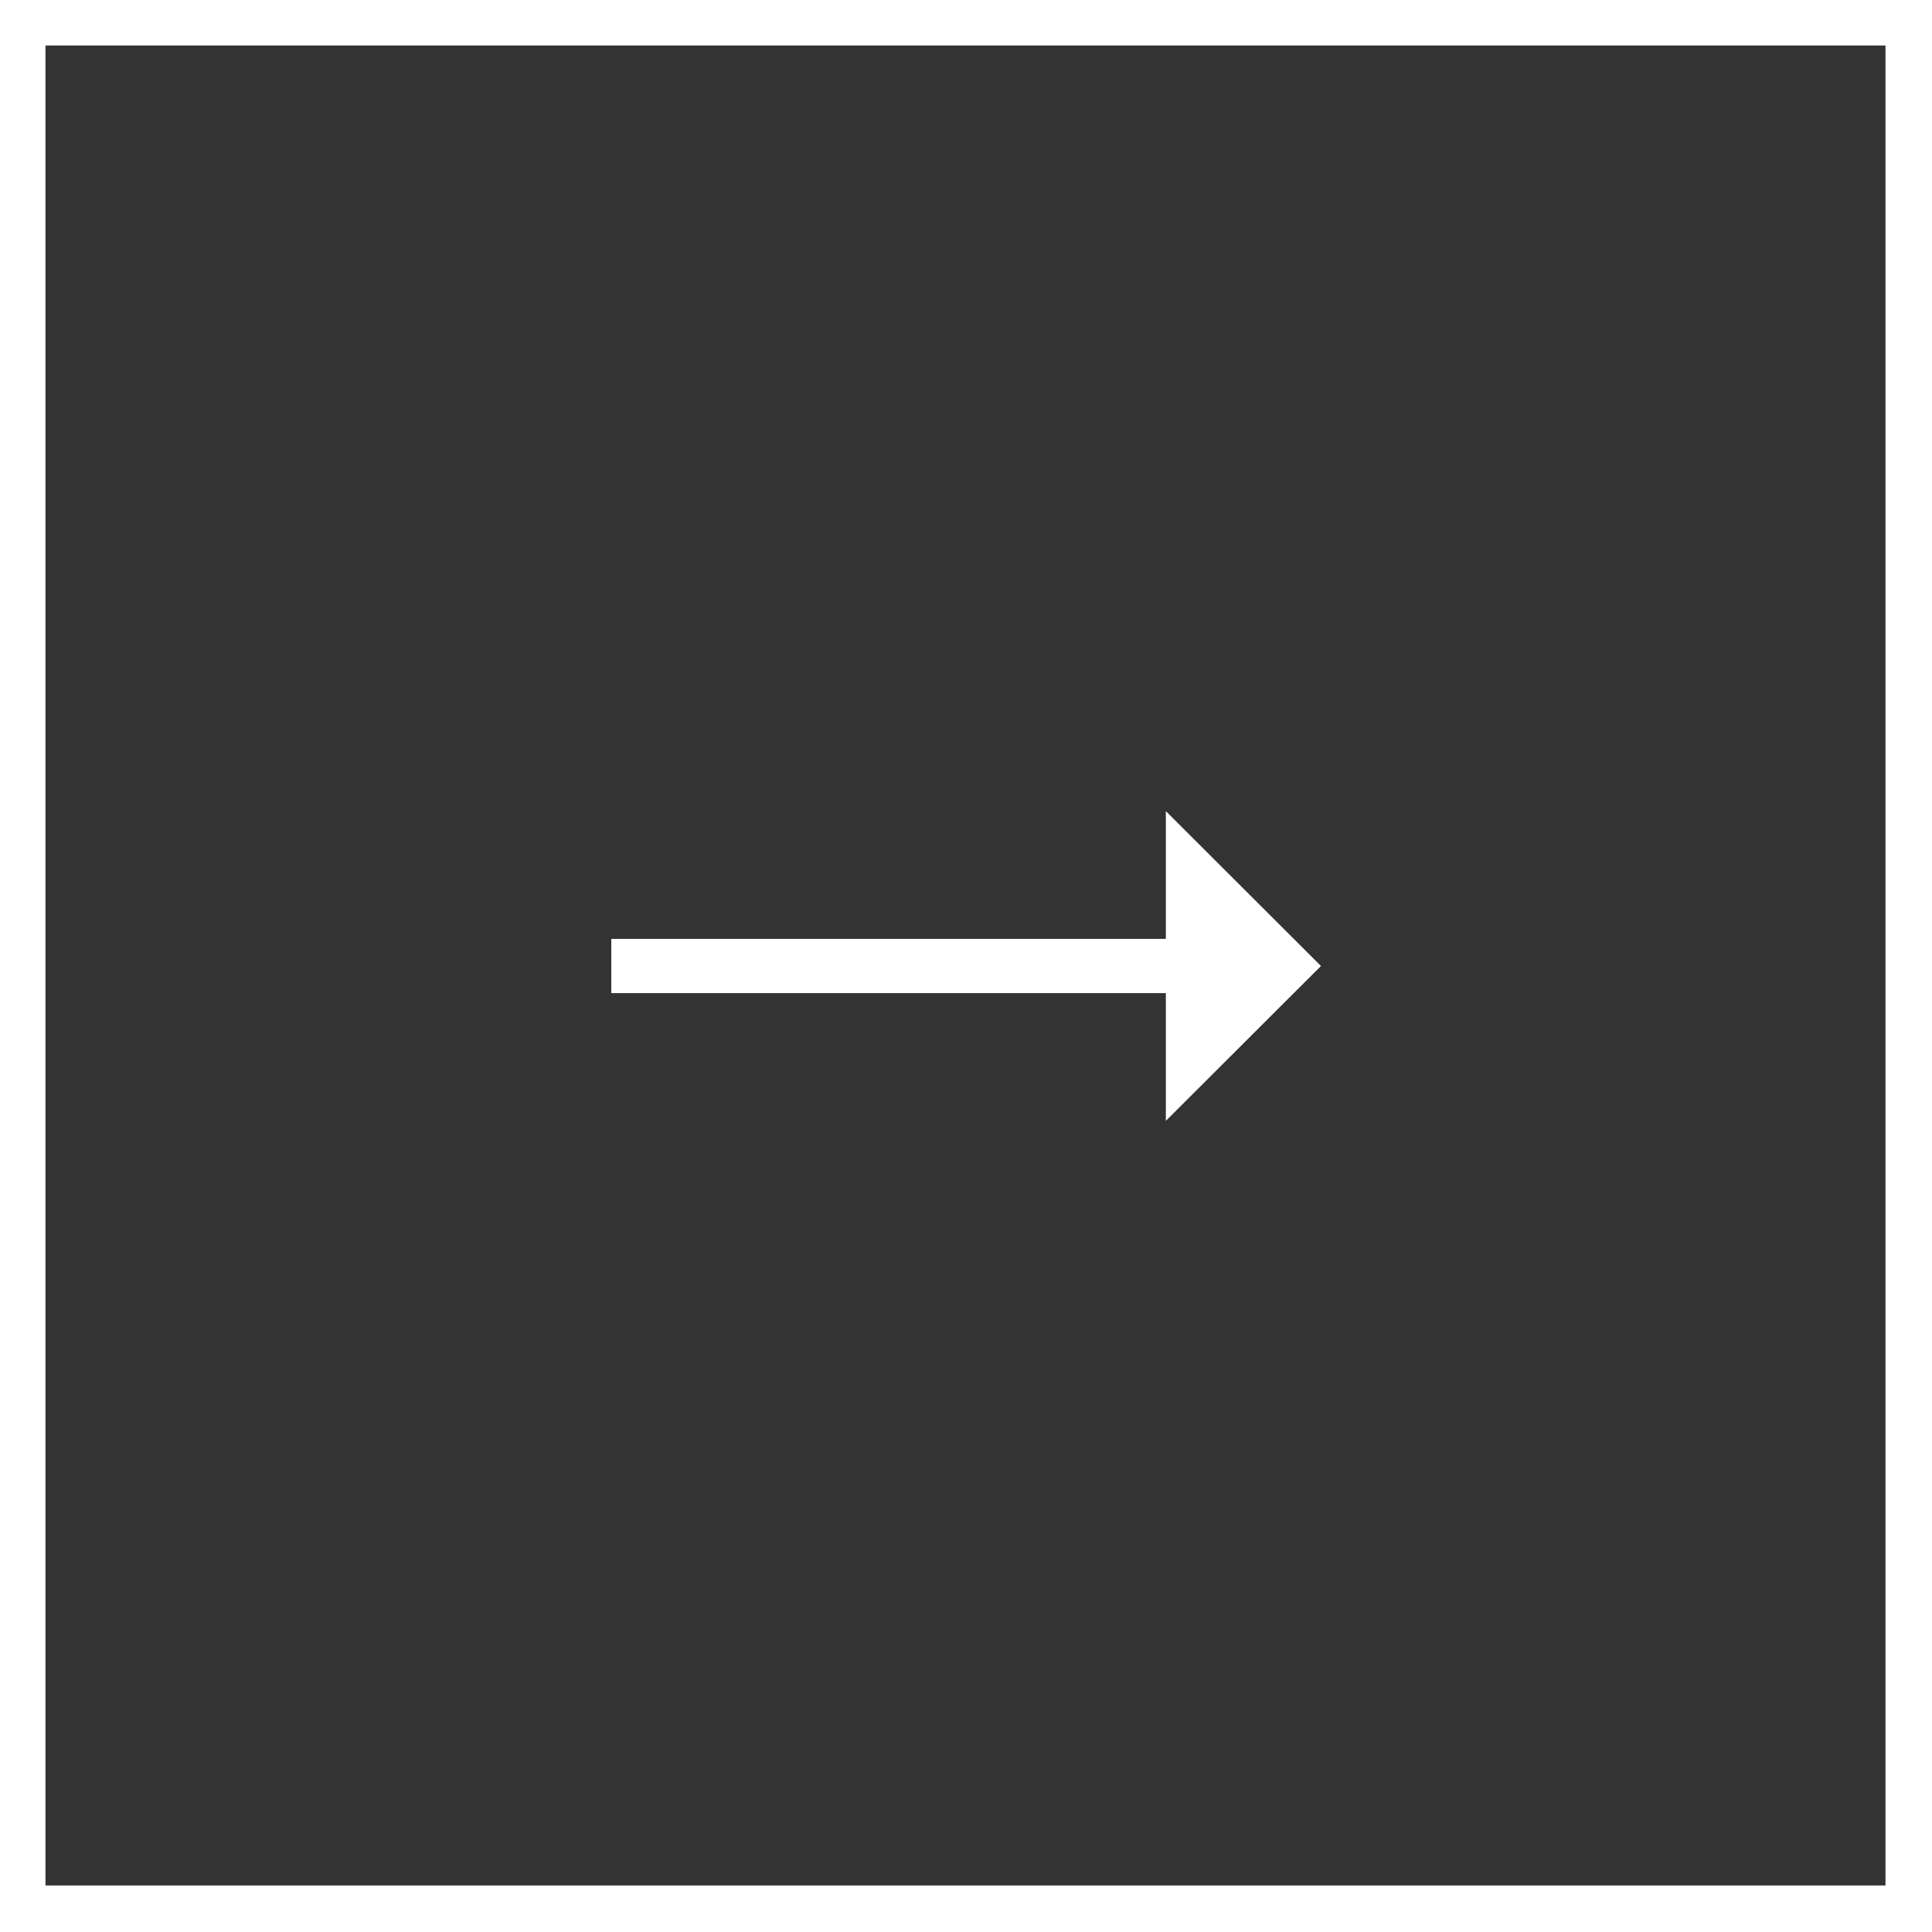
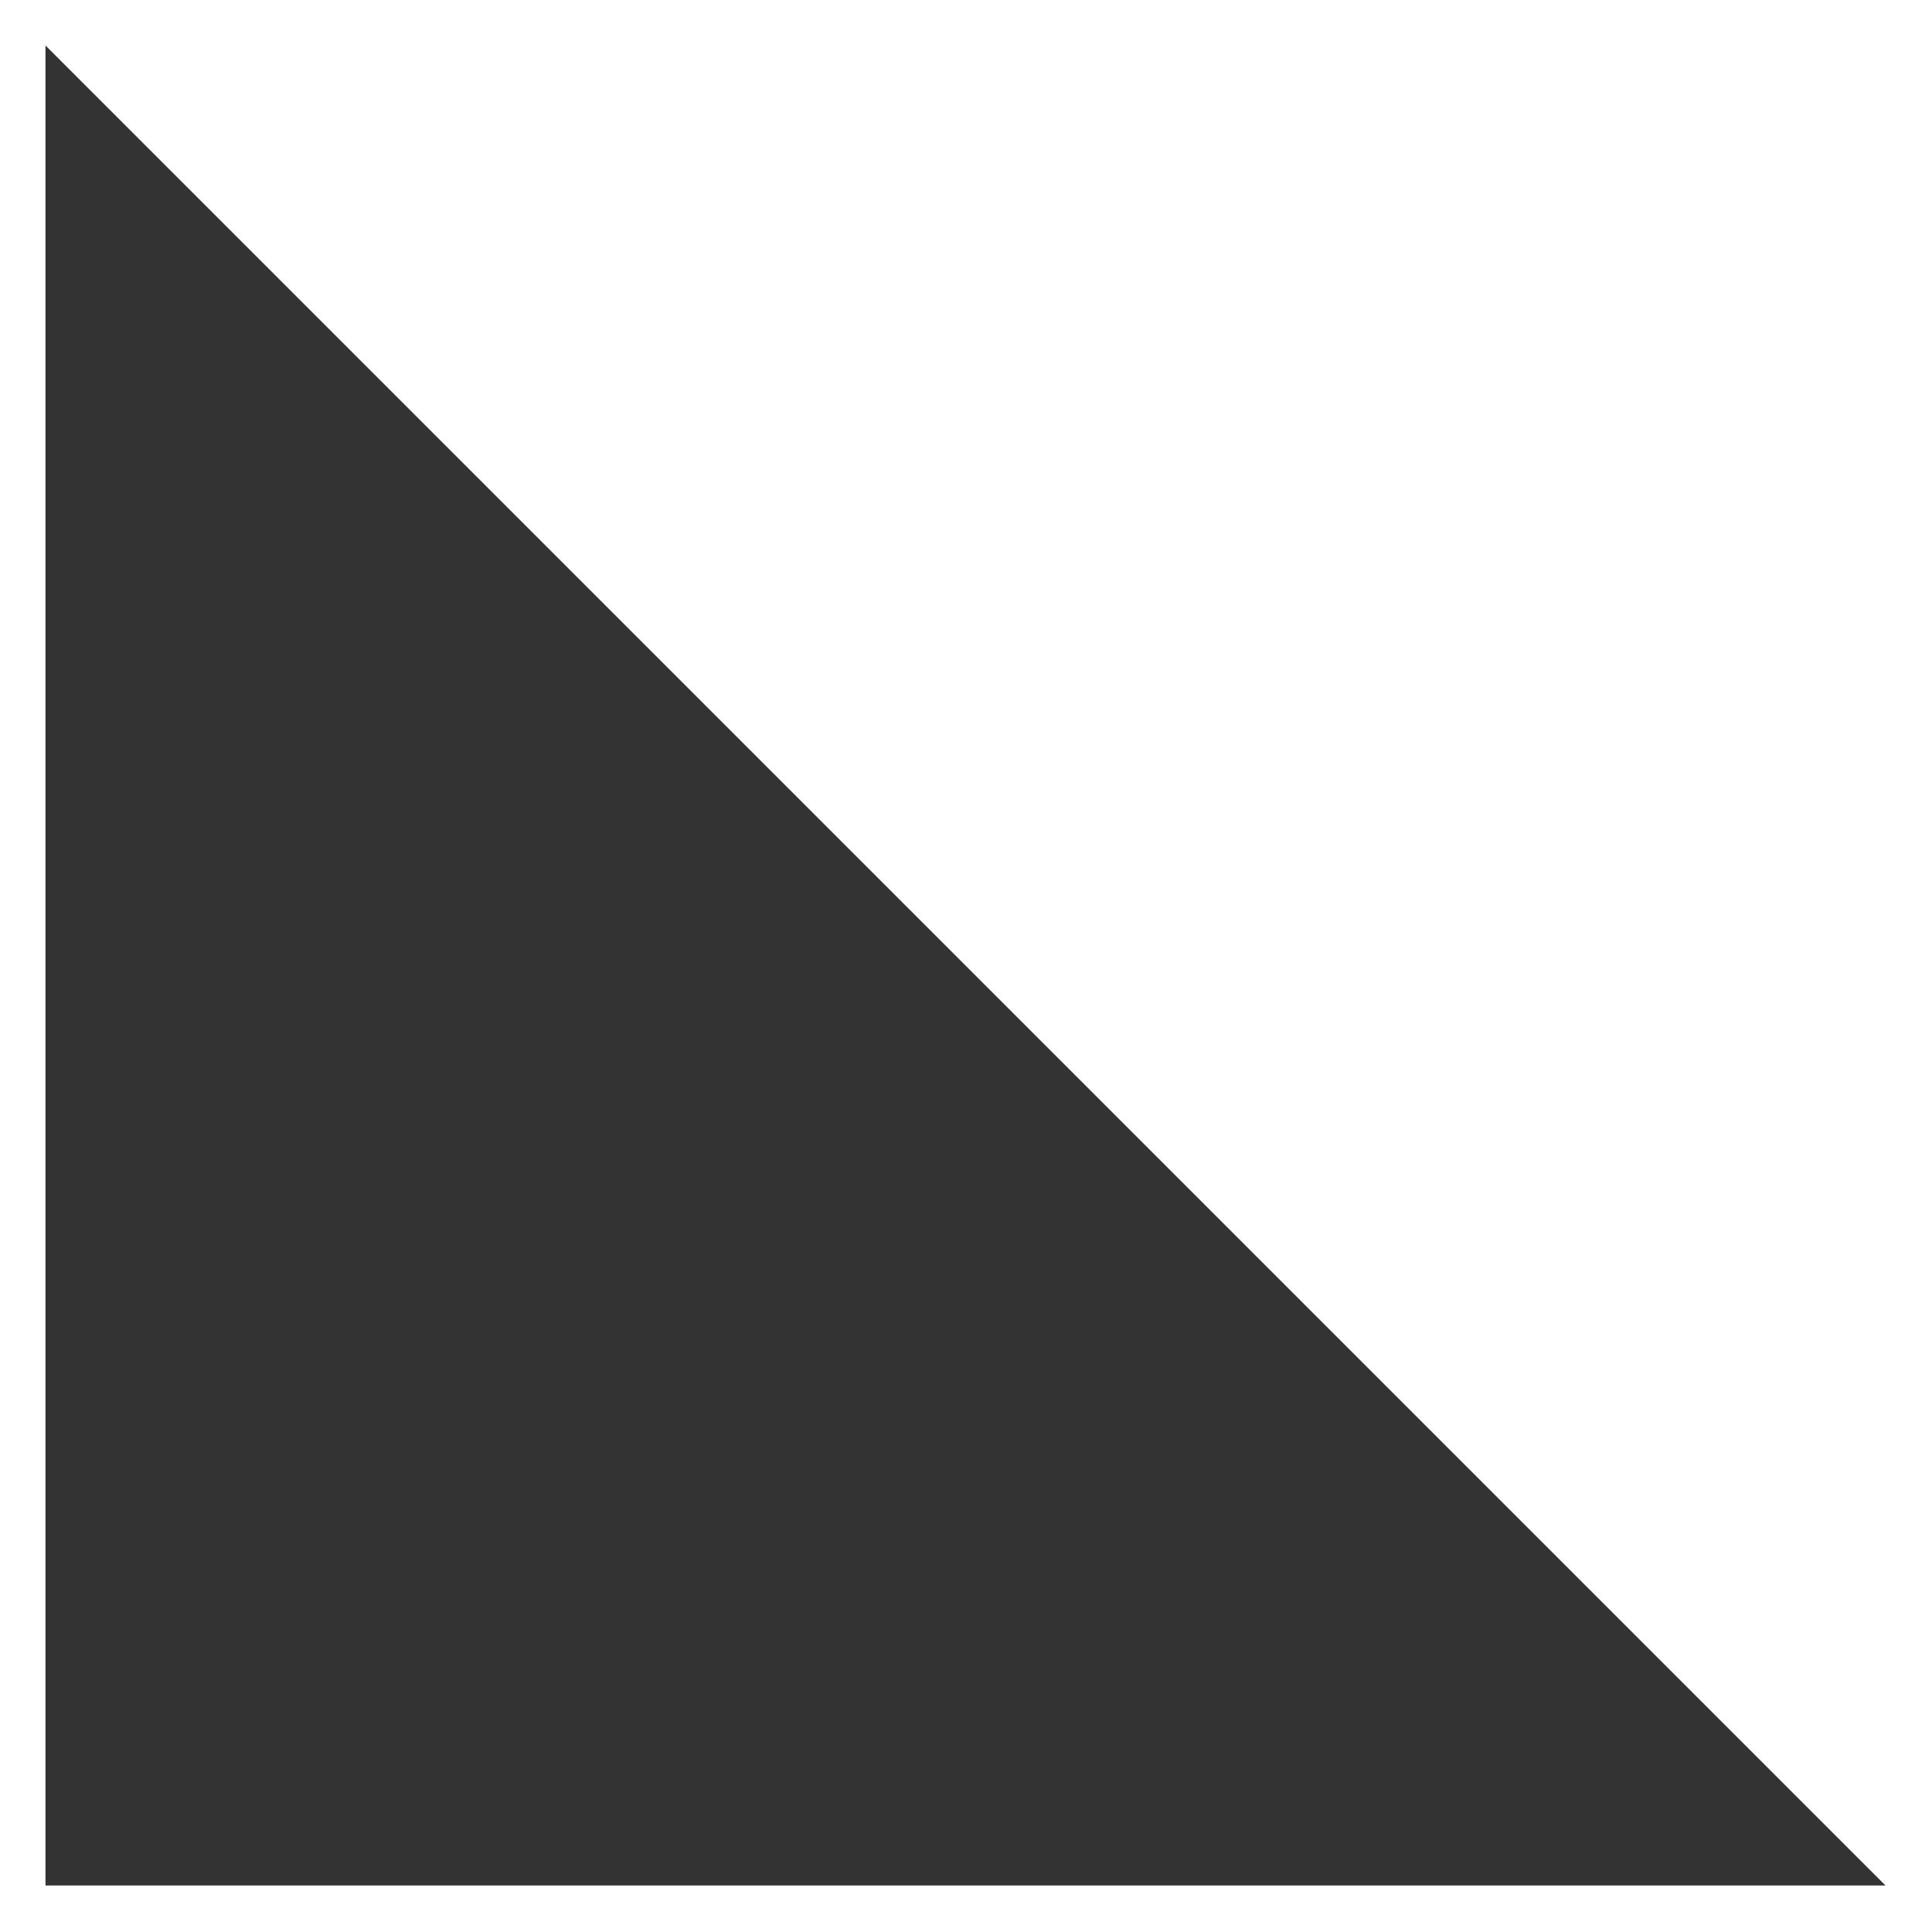
<svg xmlns="http://www.w3.org/2000/svg" viewBox="0 0 75.6 75.6">
  <rect x="0" y="0" width="75.6" height="75.6" fill="#333333" stroke="none" />
  <defs>
    <style>.cls-1{fill:#fff;}</style>
  </defs>
  <g id="Layer_2" data-name="Layer 2">
    <g id="Layer_1-2" data-name="Layer 1">
-       <path class="cls-1" d="M0,0V75.6H75.6V0ZM73.78,73.78h-72v-72h72Z" />
-       <polygon class="cls-1" points="45.62 43.86 51.69 37.8 45.62 31.74 45.62 36.74 23.92 36.74 23.92 38.86 45.62 38.86 45.62 43.86" />
+       <path class="cls-1" d="M0,0V75.6H75.6V0ZM73.78,73.78h-72v-72Z" />
    </g>
  </g>
</svg>